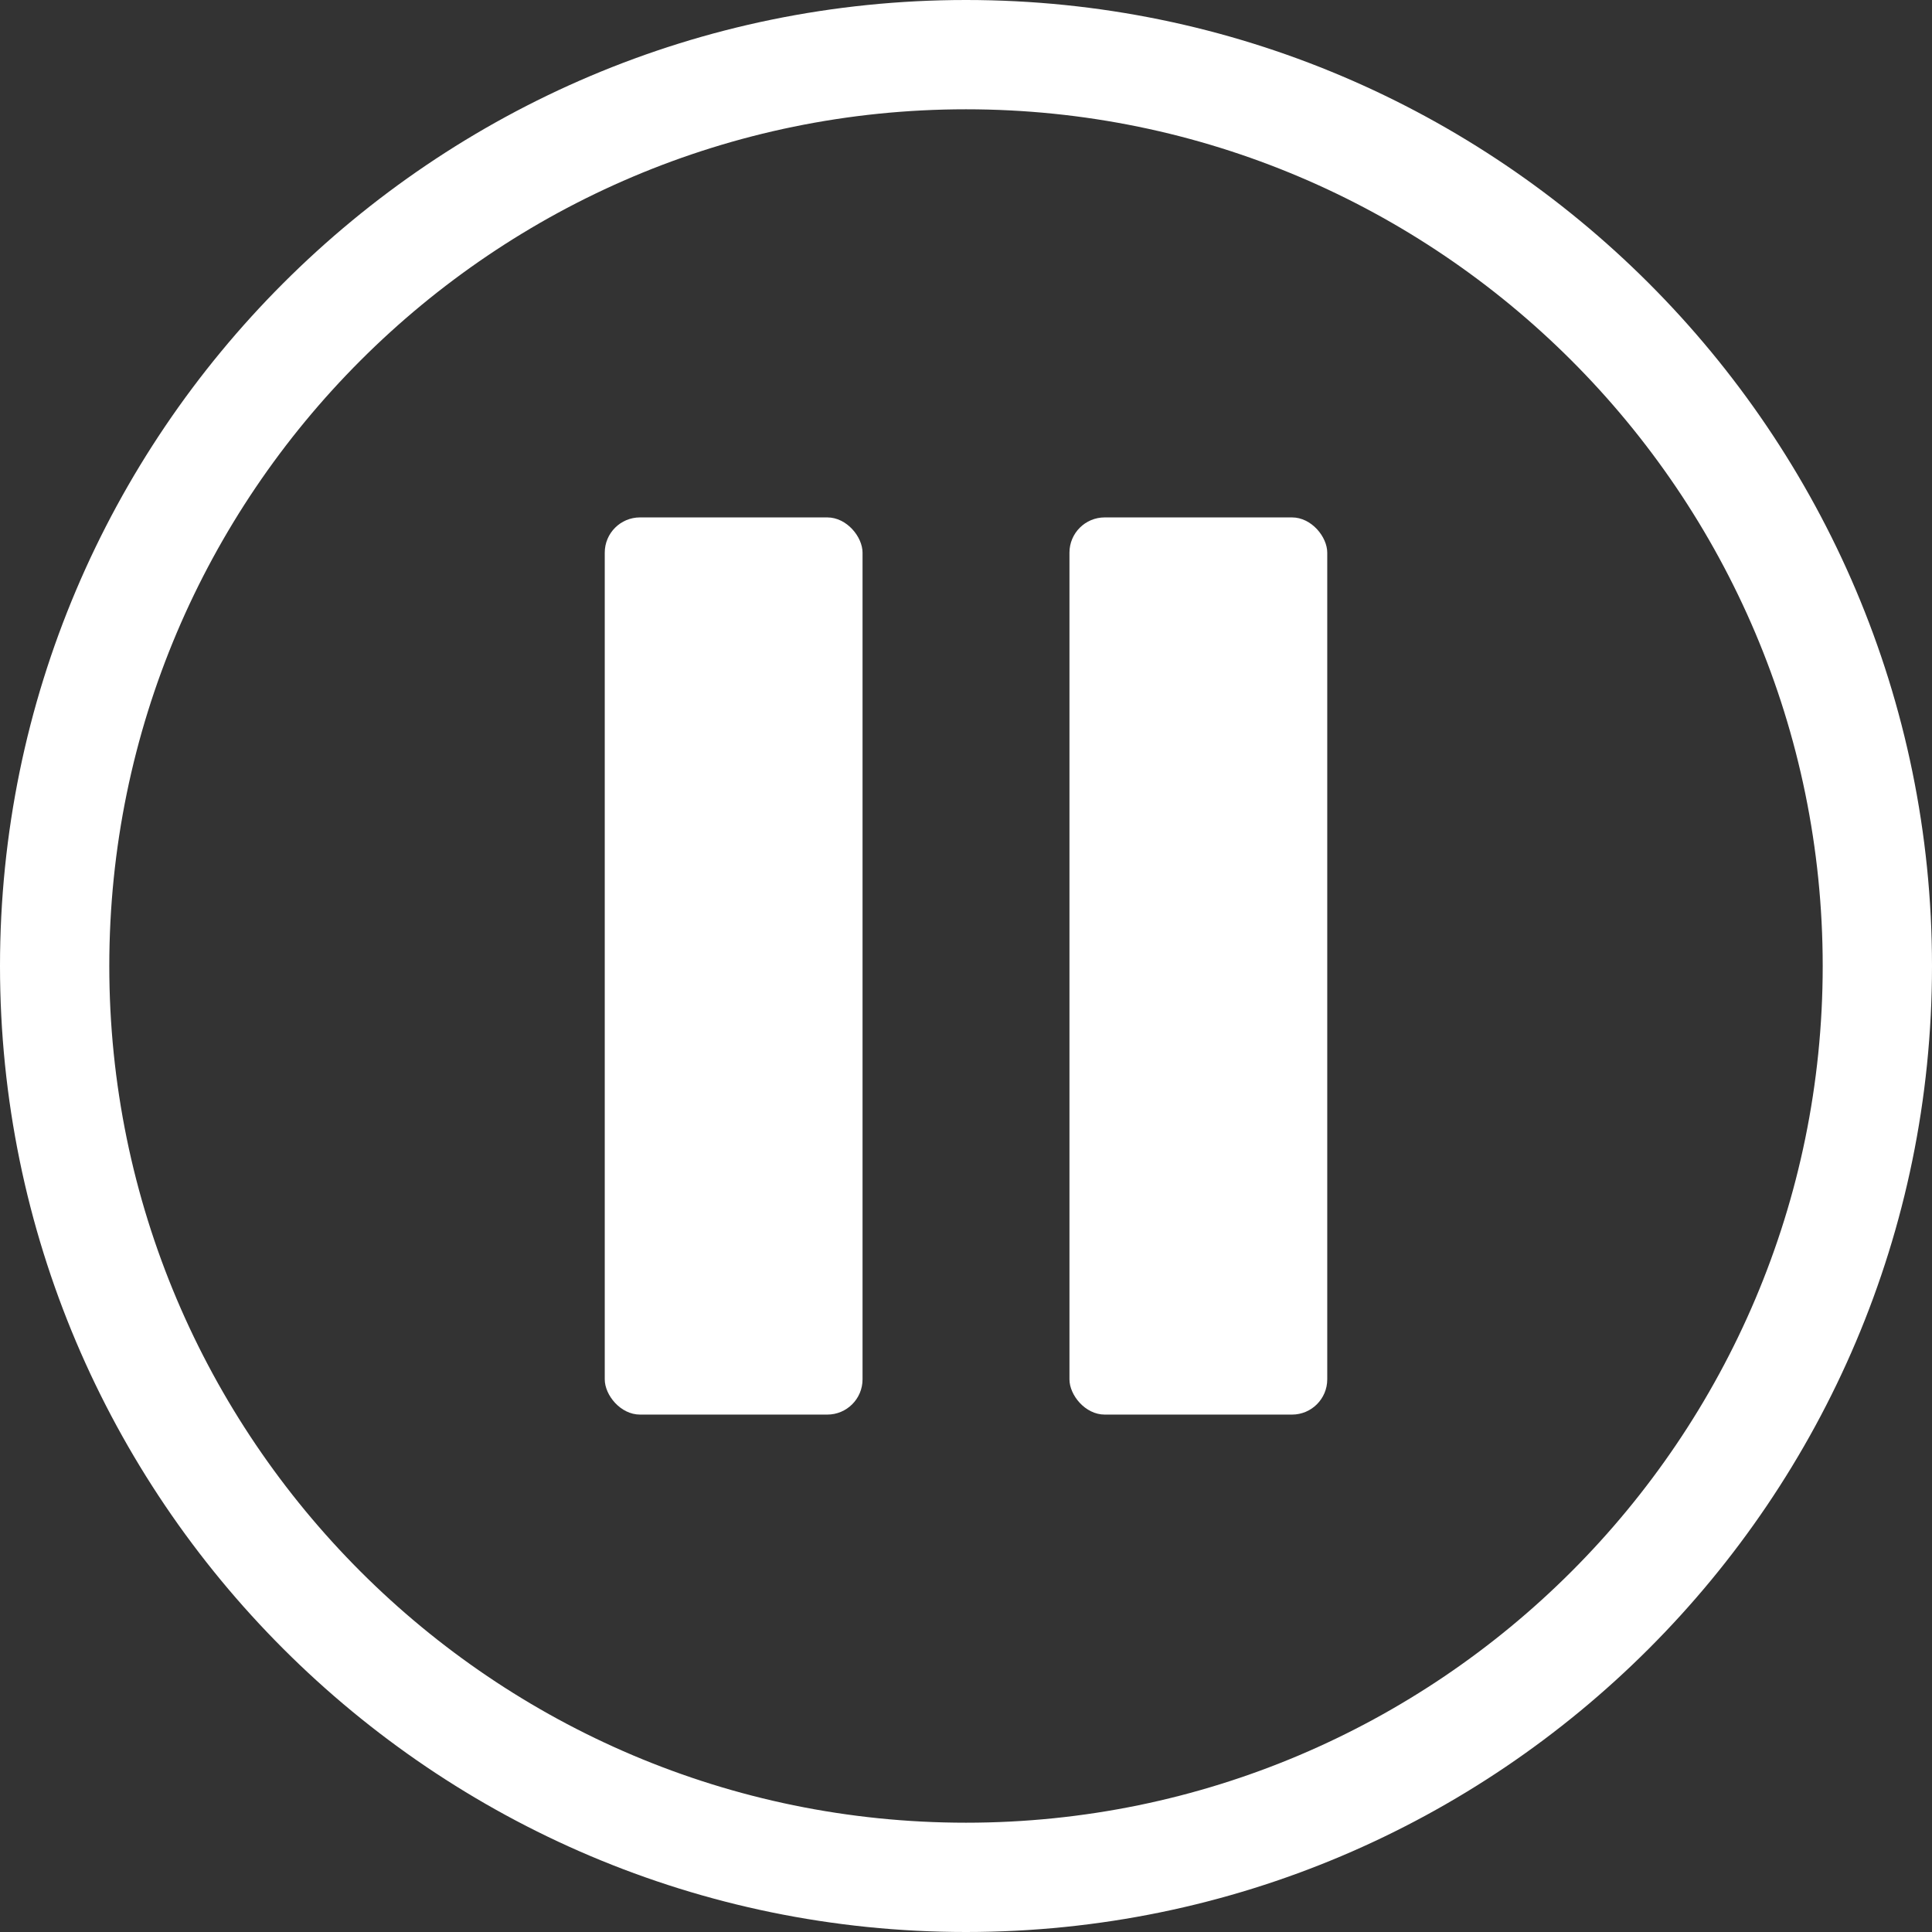
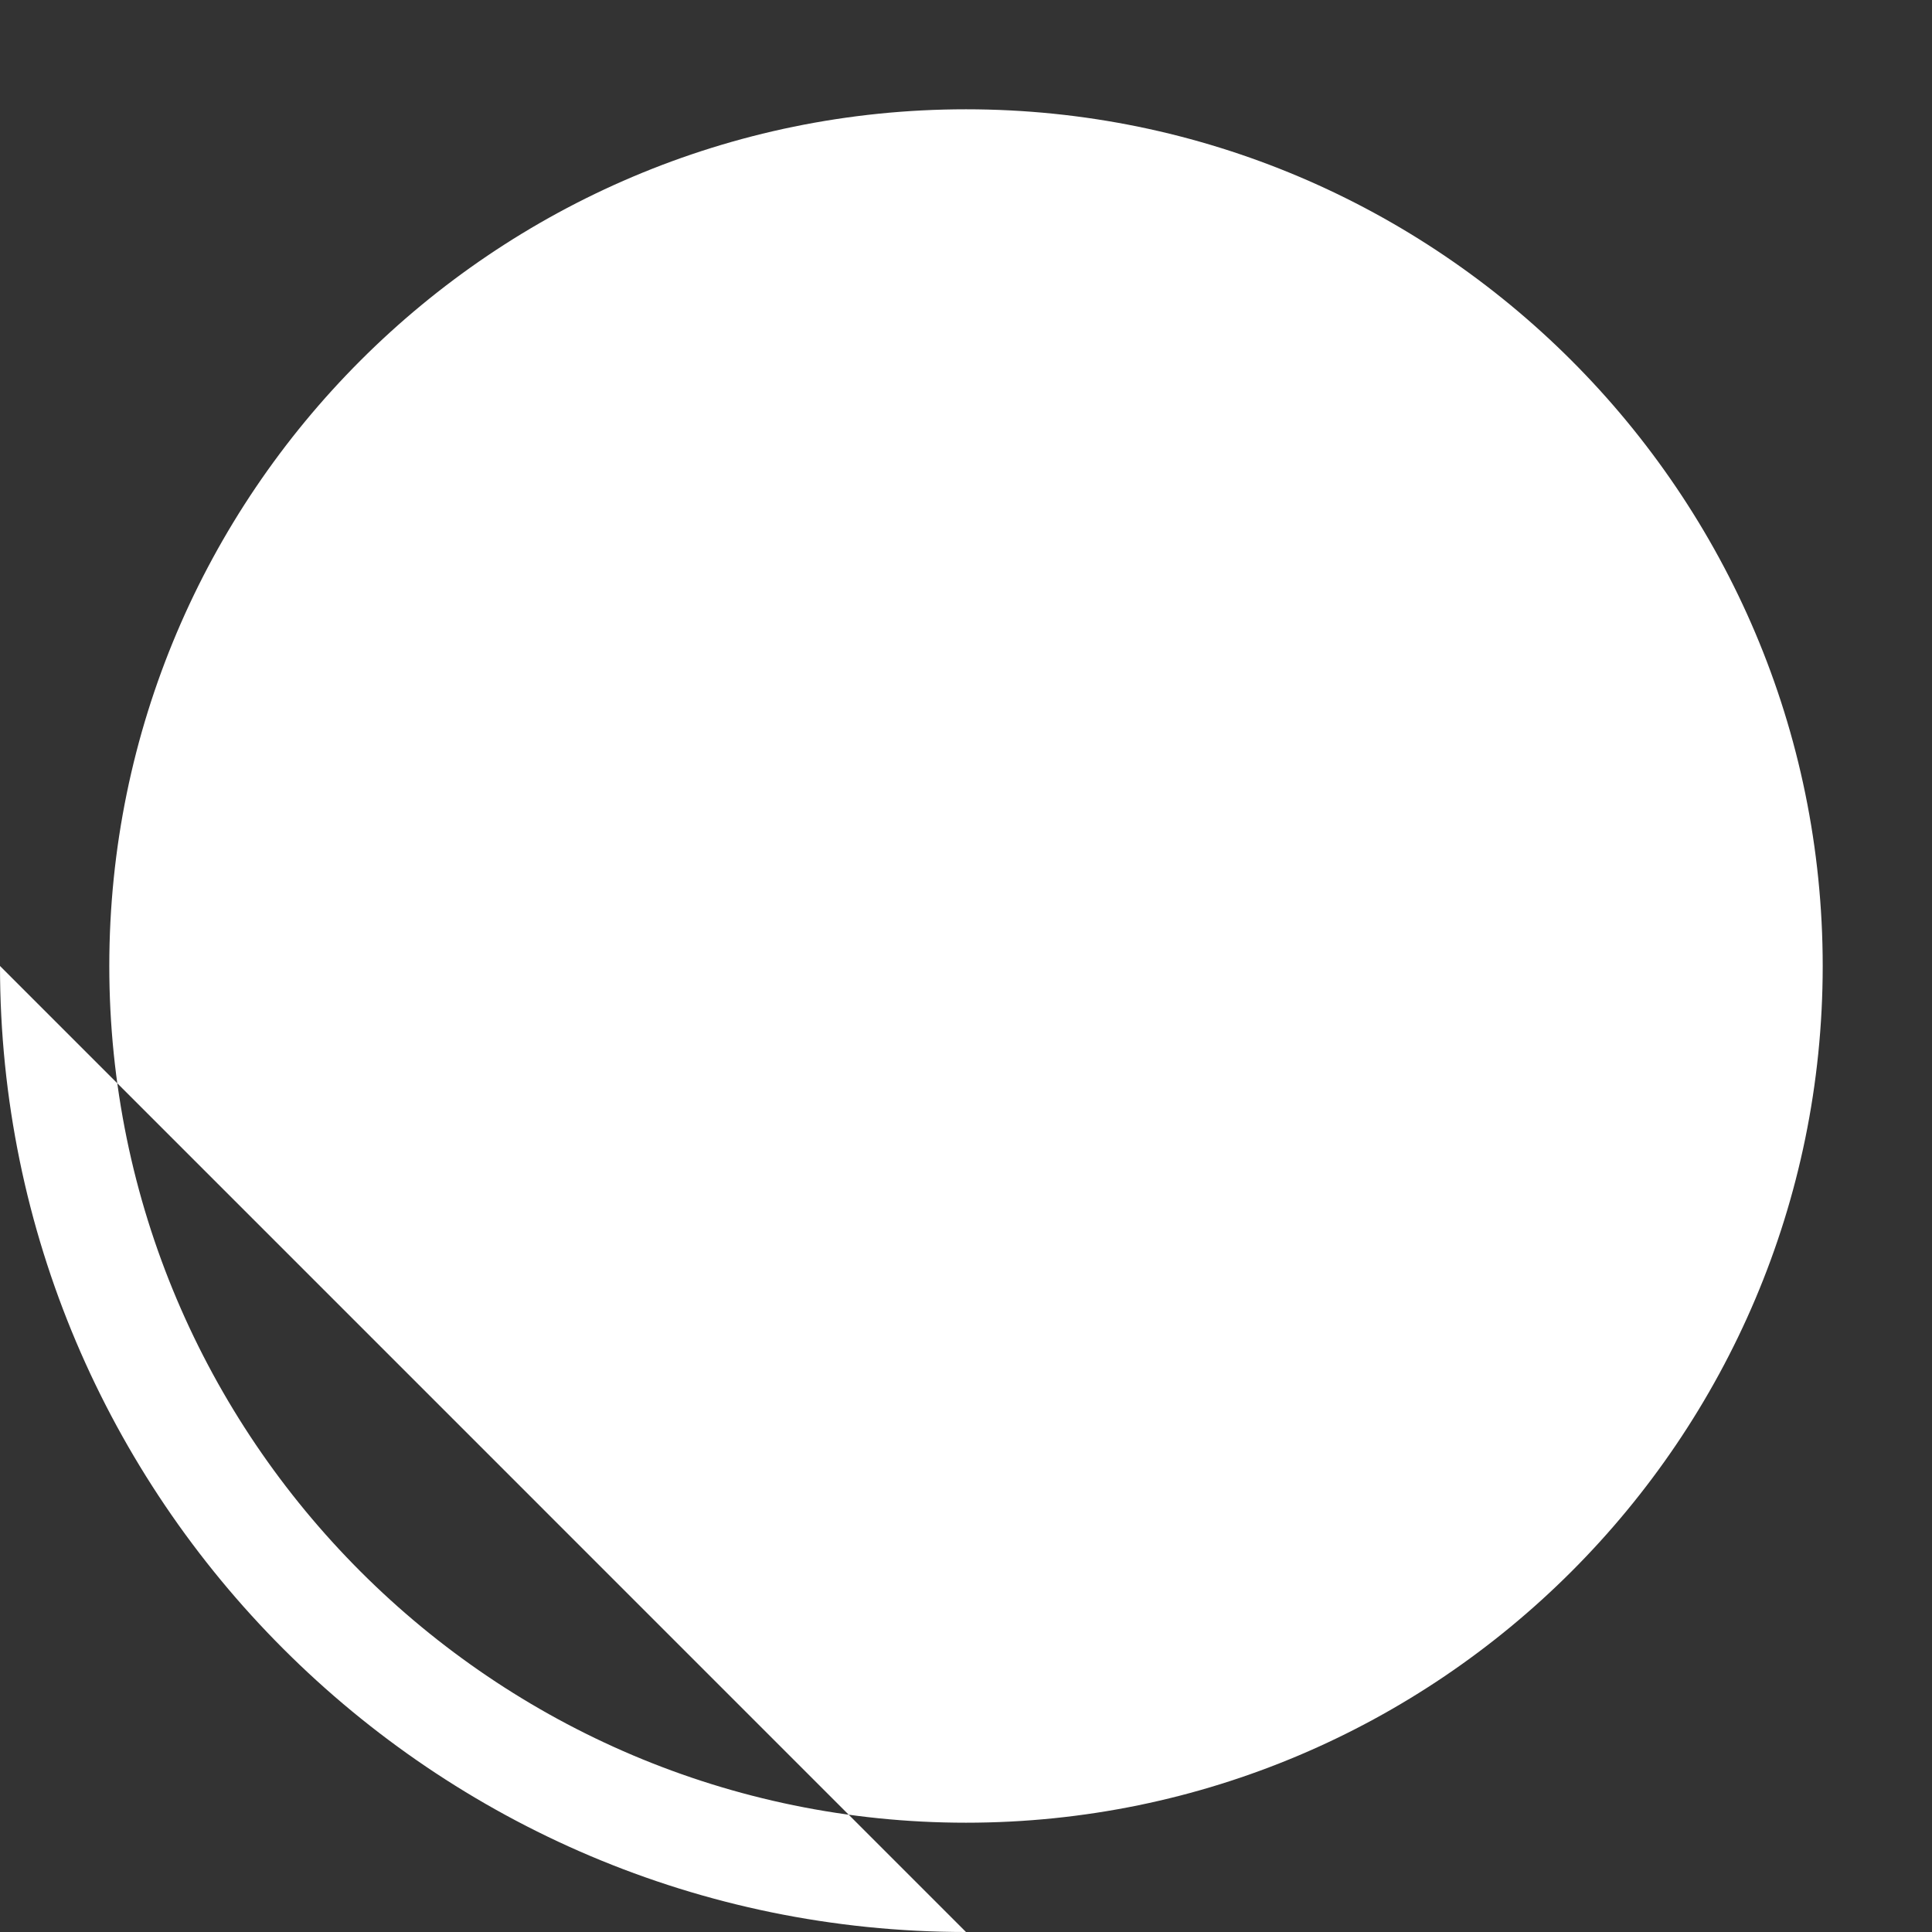
<svg xmlns="http://www.w3.org/2000/svg" viewBox="0 0 726.89 726.89" width="100%" height="100%">
  <rect x="0" y="0" width="726.89" height="726.89" fill="#333333" stroke="none" />
  <defs>
    <style>.cls-white{fill:#fff;}</style>
  </defs>
-   <path class="cls-white" d="M363.44,726.89C163,726.89,0,563.85,0,363.44S163,0,363.44,0,726.89,163,726.89,363.44,563.85,726.89,363.44,726.89Zm0-685.77c-177.73,0-322.32,144.59-322.32,322.32S185.71,685.77,363.44,685.77s322.33-144.6,322.33-322.33S541.17,41.12,363.44,41.12Z" />
-   <rect class="cls-white" x="227.53" y="194.67" width="96.99" height="337.55" rx="13.26" />
-   <rect class="cls-white" x="402.37" y="194.67" width="96.99" height="337.55" rx="13.26" />
+   <path class="cls-white" d="M363.44,726.89C163,726.89,0,563.85,0,363.44Zm0-685.77c-177.73,0-322.32,144.59-322.32,322.32S185.71,685.77,363.44,685.77s322.33-144.6,322.33-322.33S541.17,41.12,363.44,41.12Z" />
</svg>